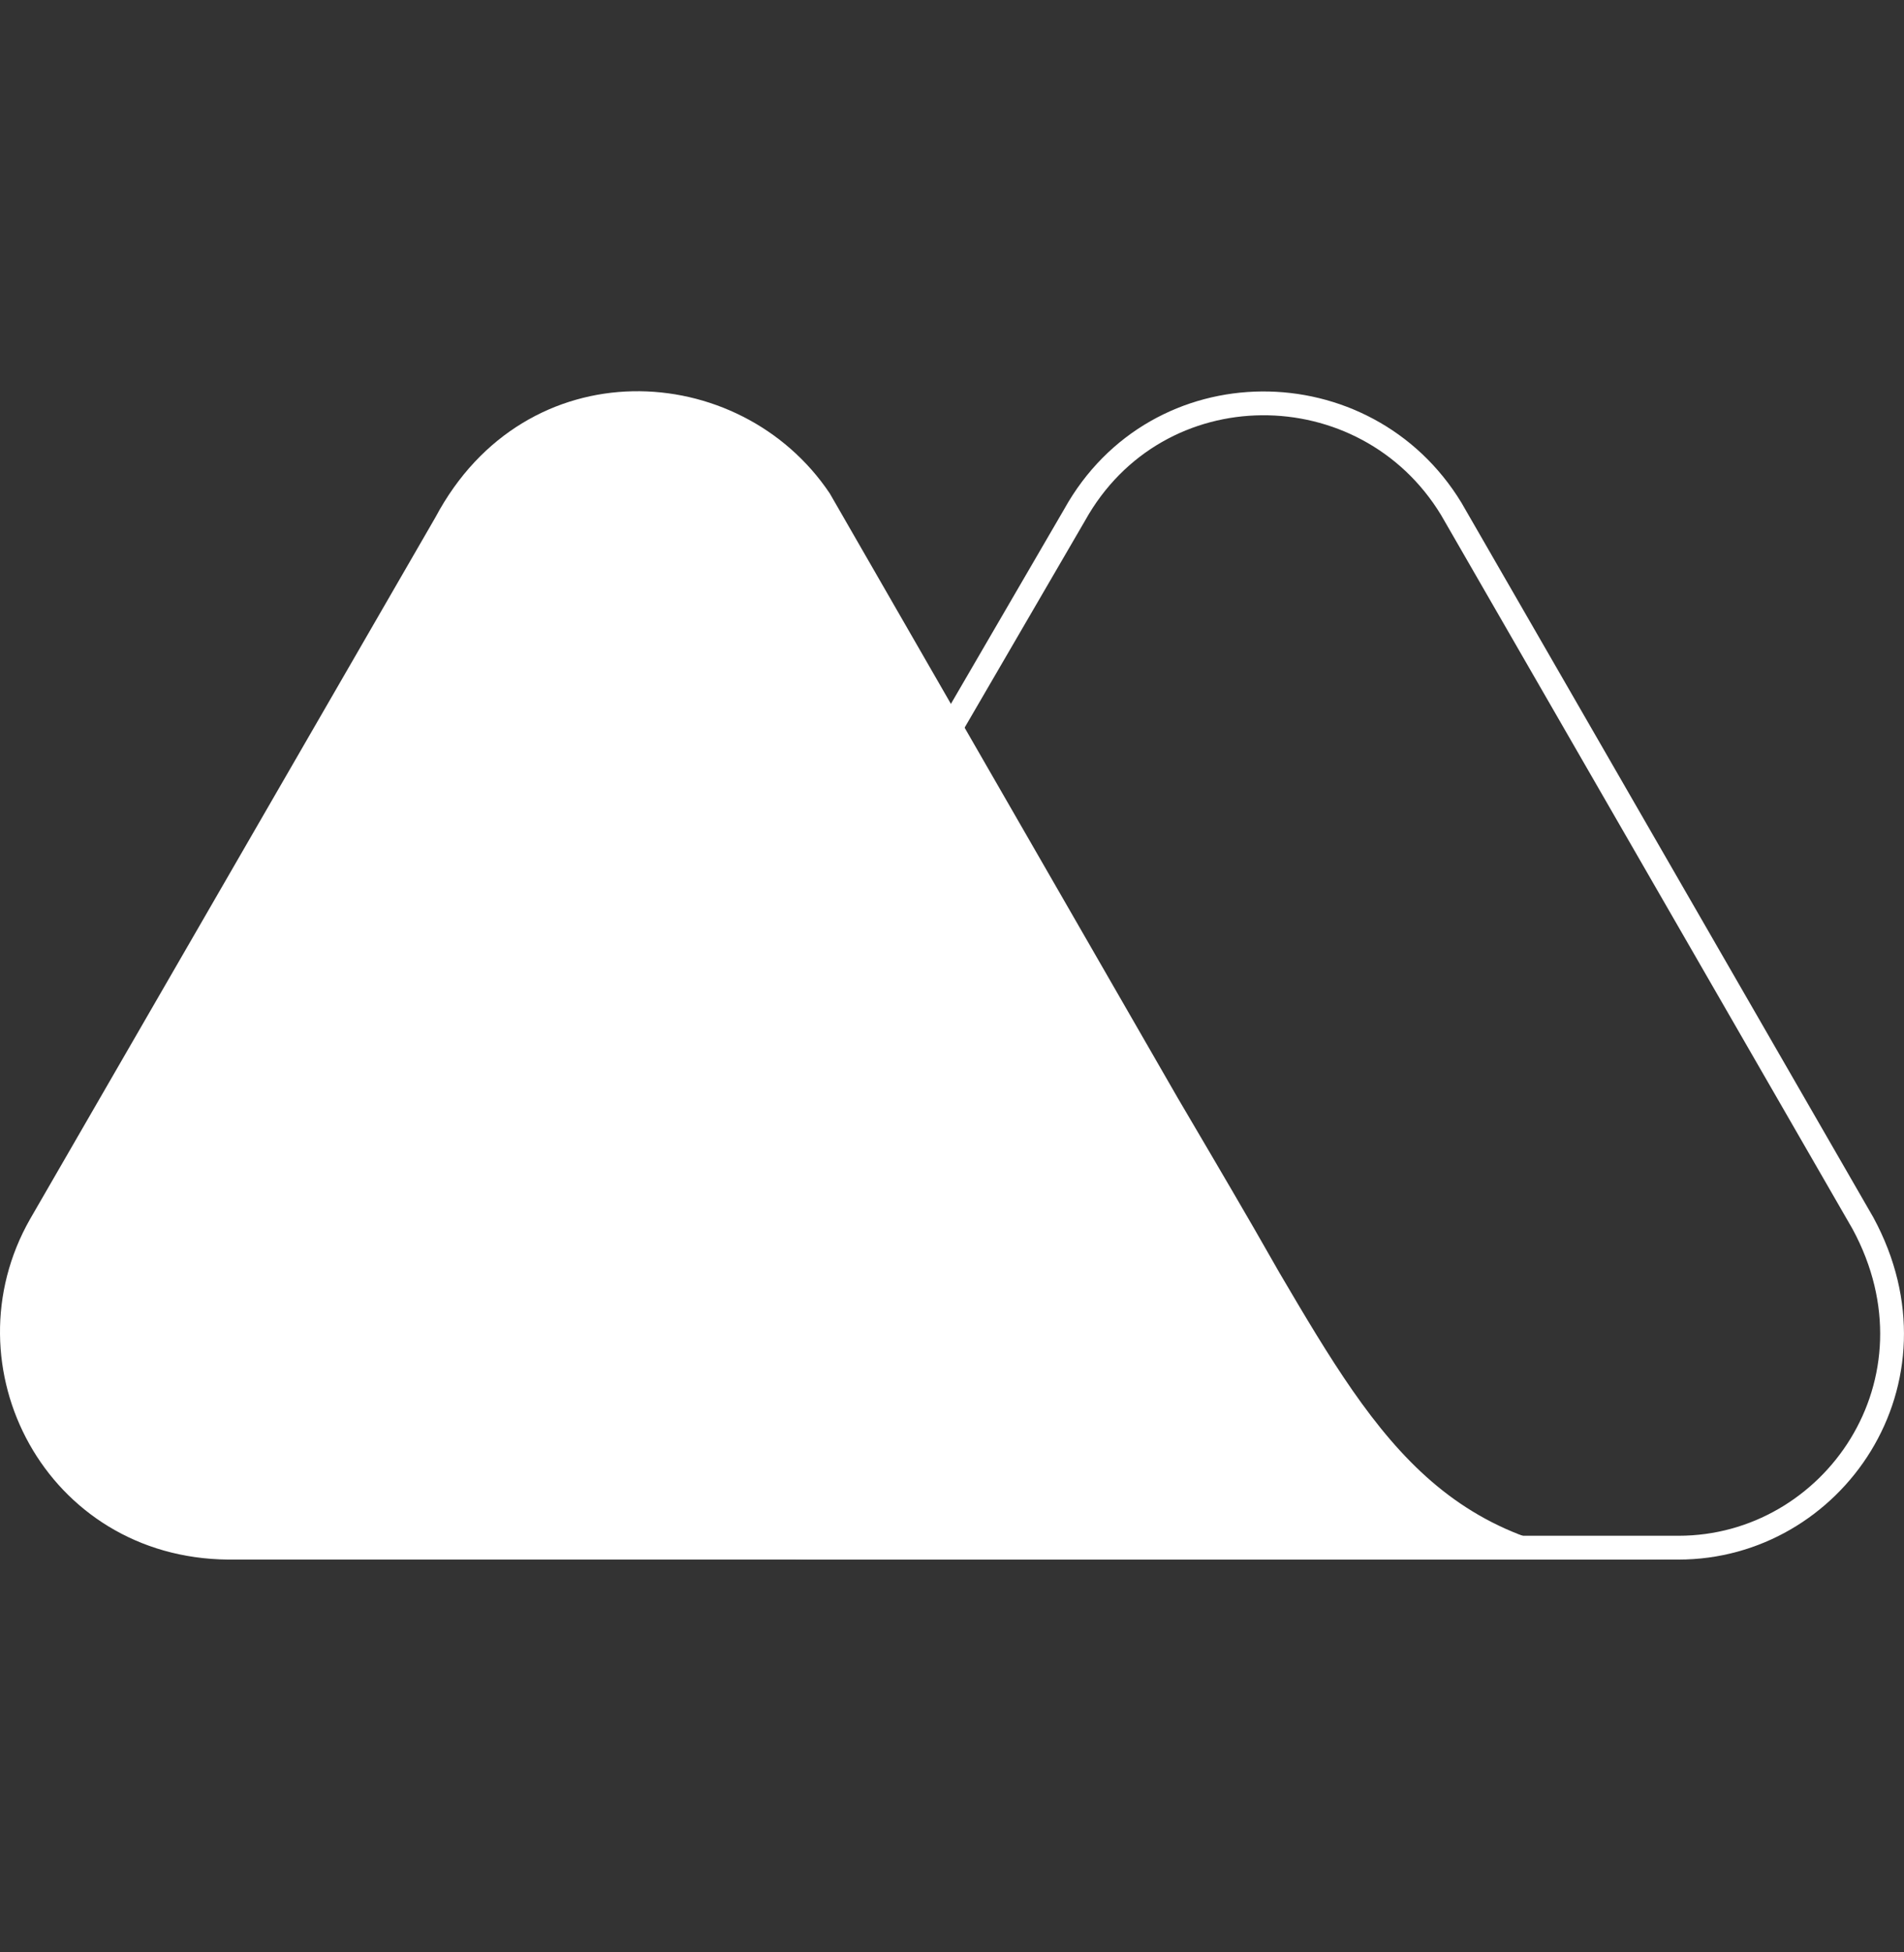
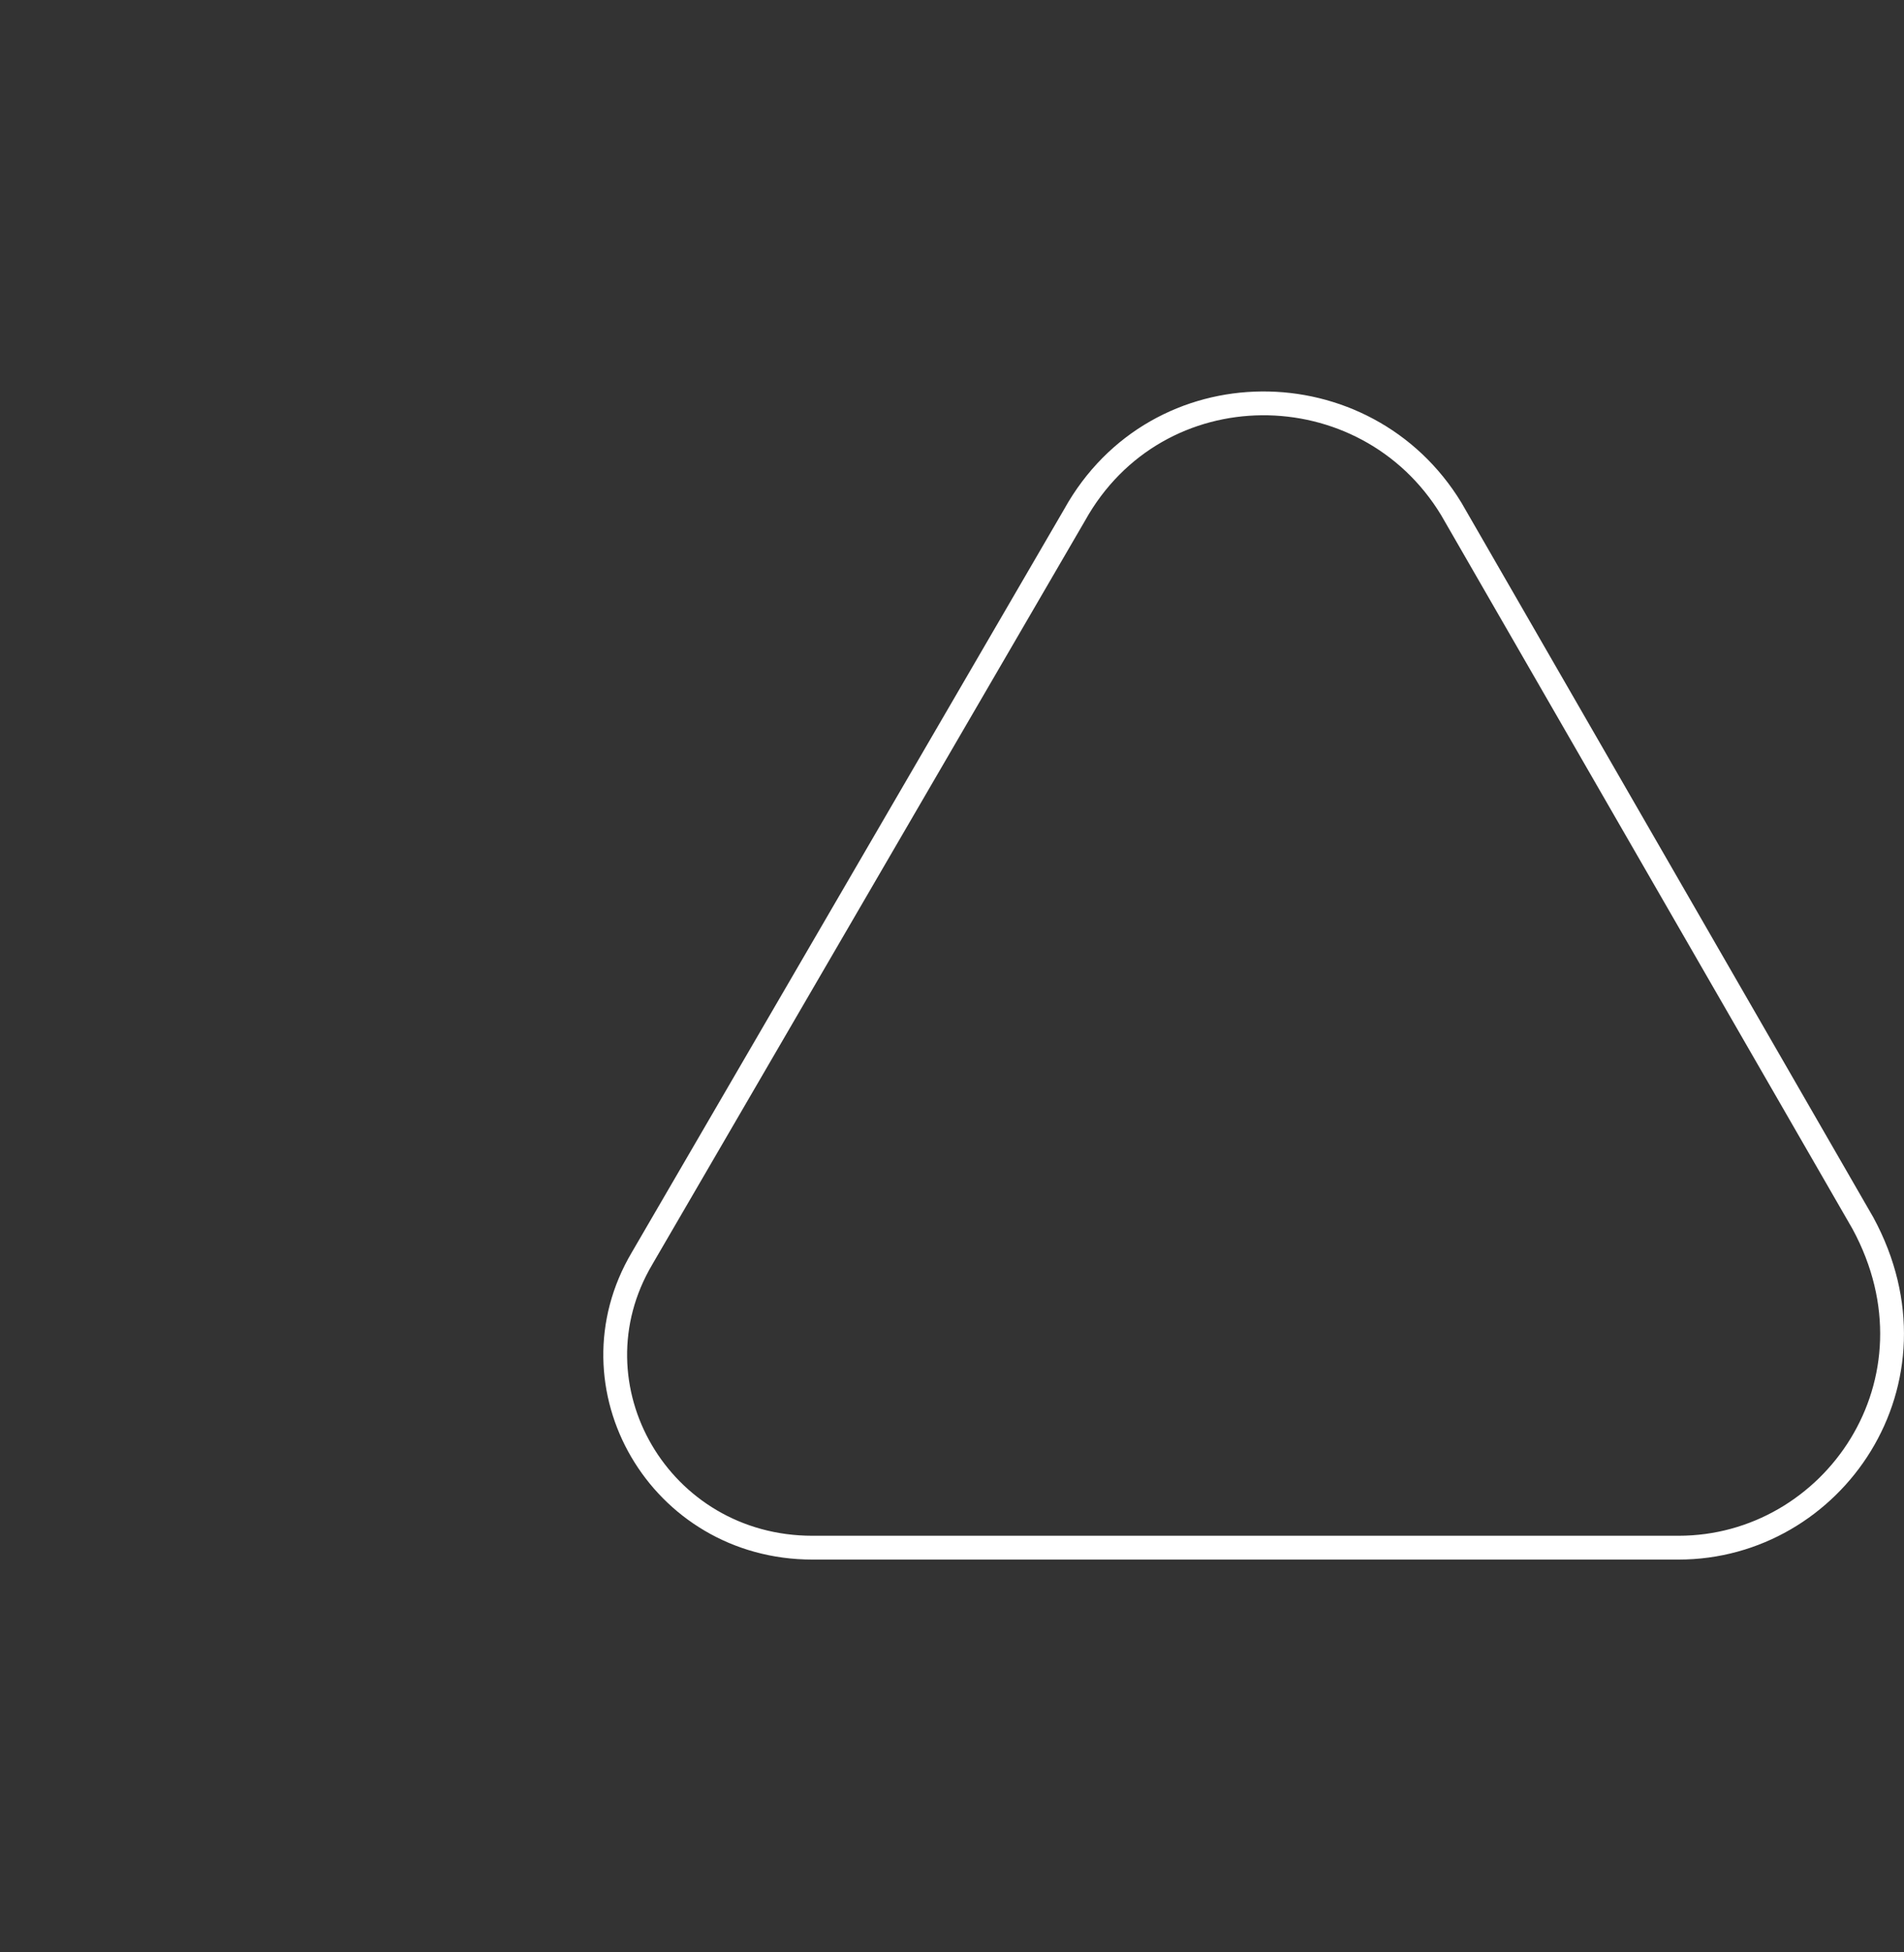
<svg xmlns="http://www.w3.org/2000/svg" width="80" height="82" viewBox="0 0 80 82" fill="none">
  <rect x="0" y="0" width="80" height="82" fill="#333333" stroke="none" />
  <path d="M45.143 21.642L45.148 21.633C48.614 15.397 57.379 15.443 60.981 21.379L78.275 51.375C81.872 58.012 77.015 65.002 70.528 65.002H34.135C27.718 65.002 23.792 58.225 26.978 52.852L26.98 52.848L45.143 21.642Z" stroke="white" />
-   <path class="fill" d="M53.761 53.461L52.695 51.599C51.697 49.867 49.501 46.142 49.501 46.142L34.865 20.725C31.073 15.07 22.09 14.603 18.298 21.723L1.265 51.199C-2.262 57.387 1.93 65.435 9.581 65.502H45.777H61.213H70.394C61.015 65.57 58.02 60.712 53.761 53.461Z" fill="white" />
</svg>